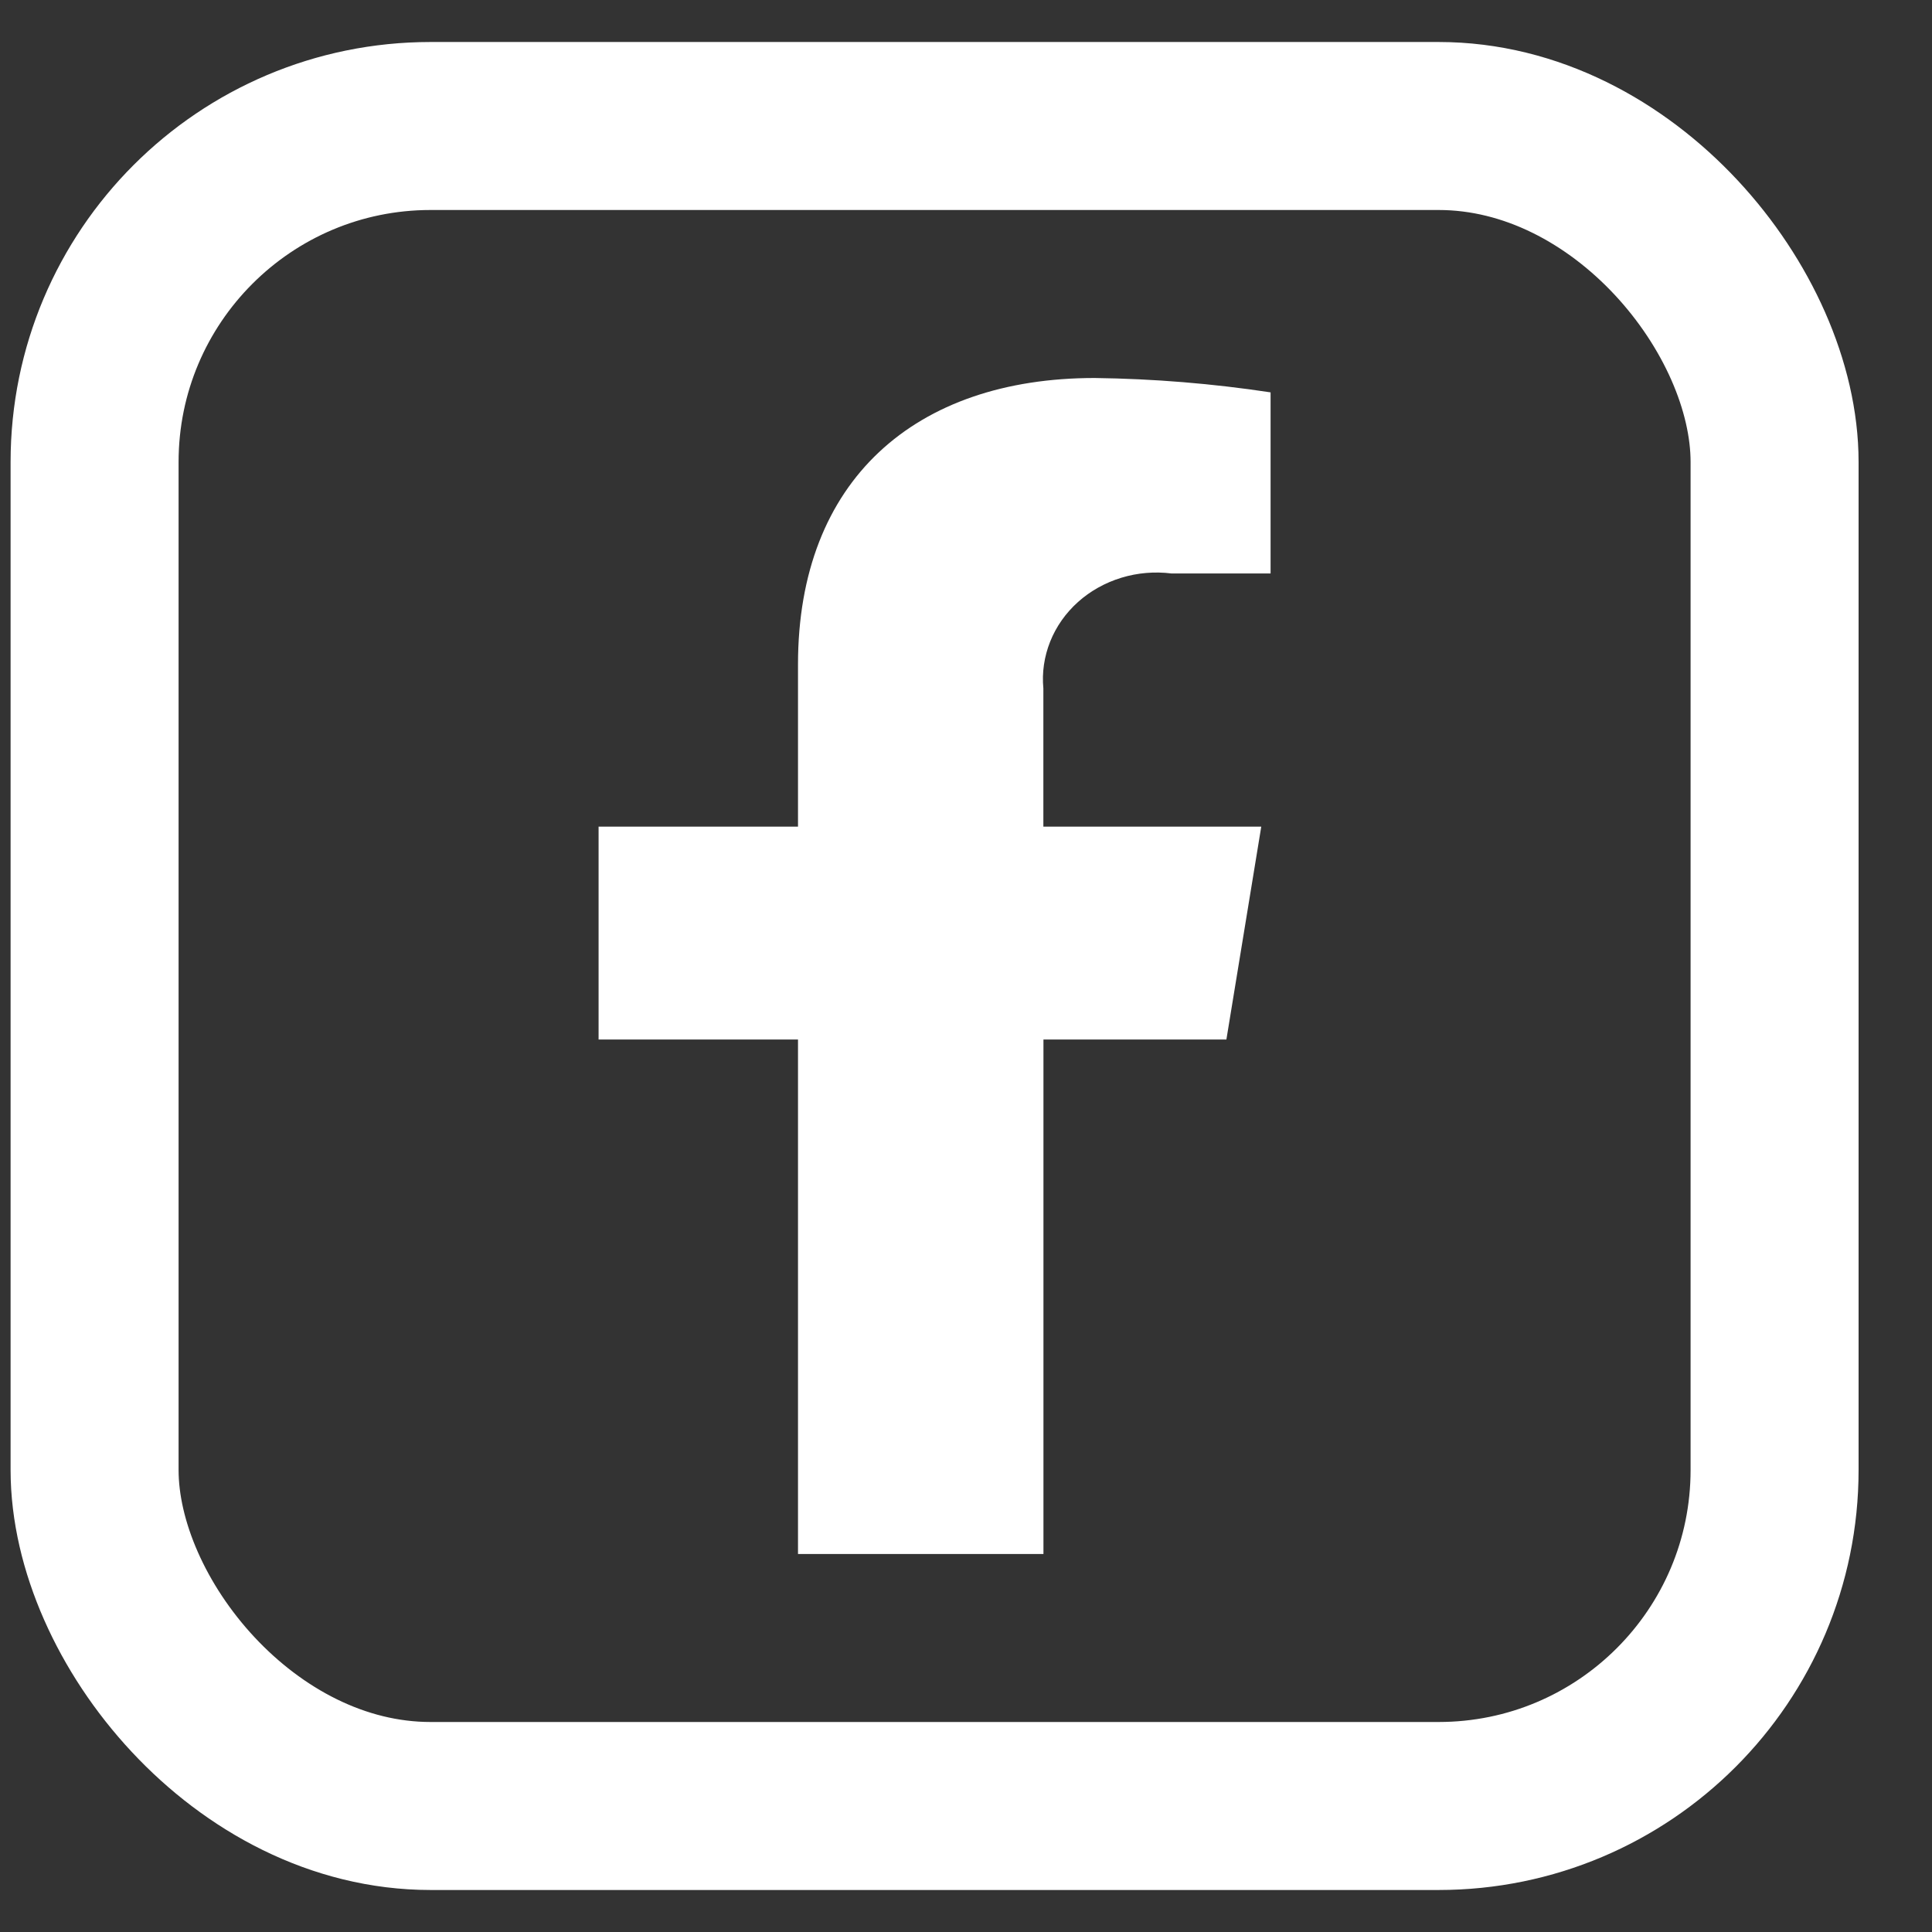
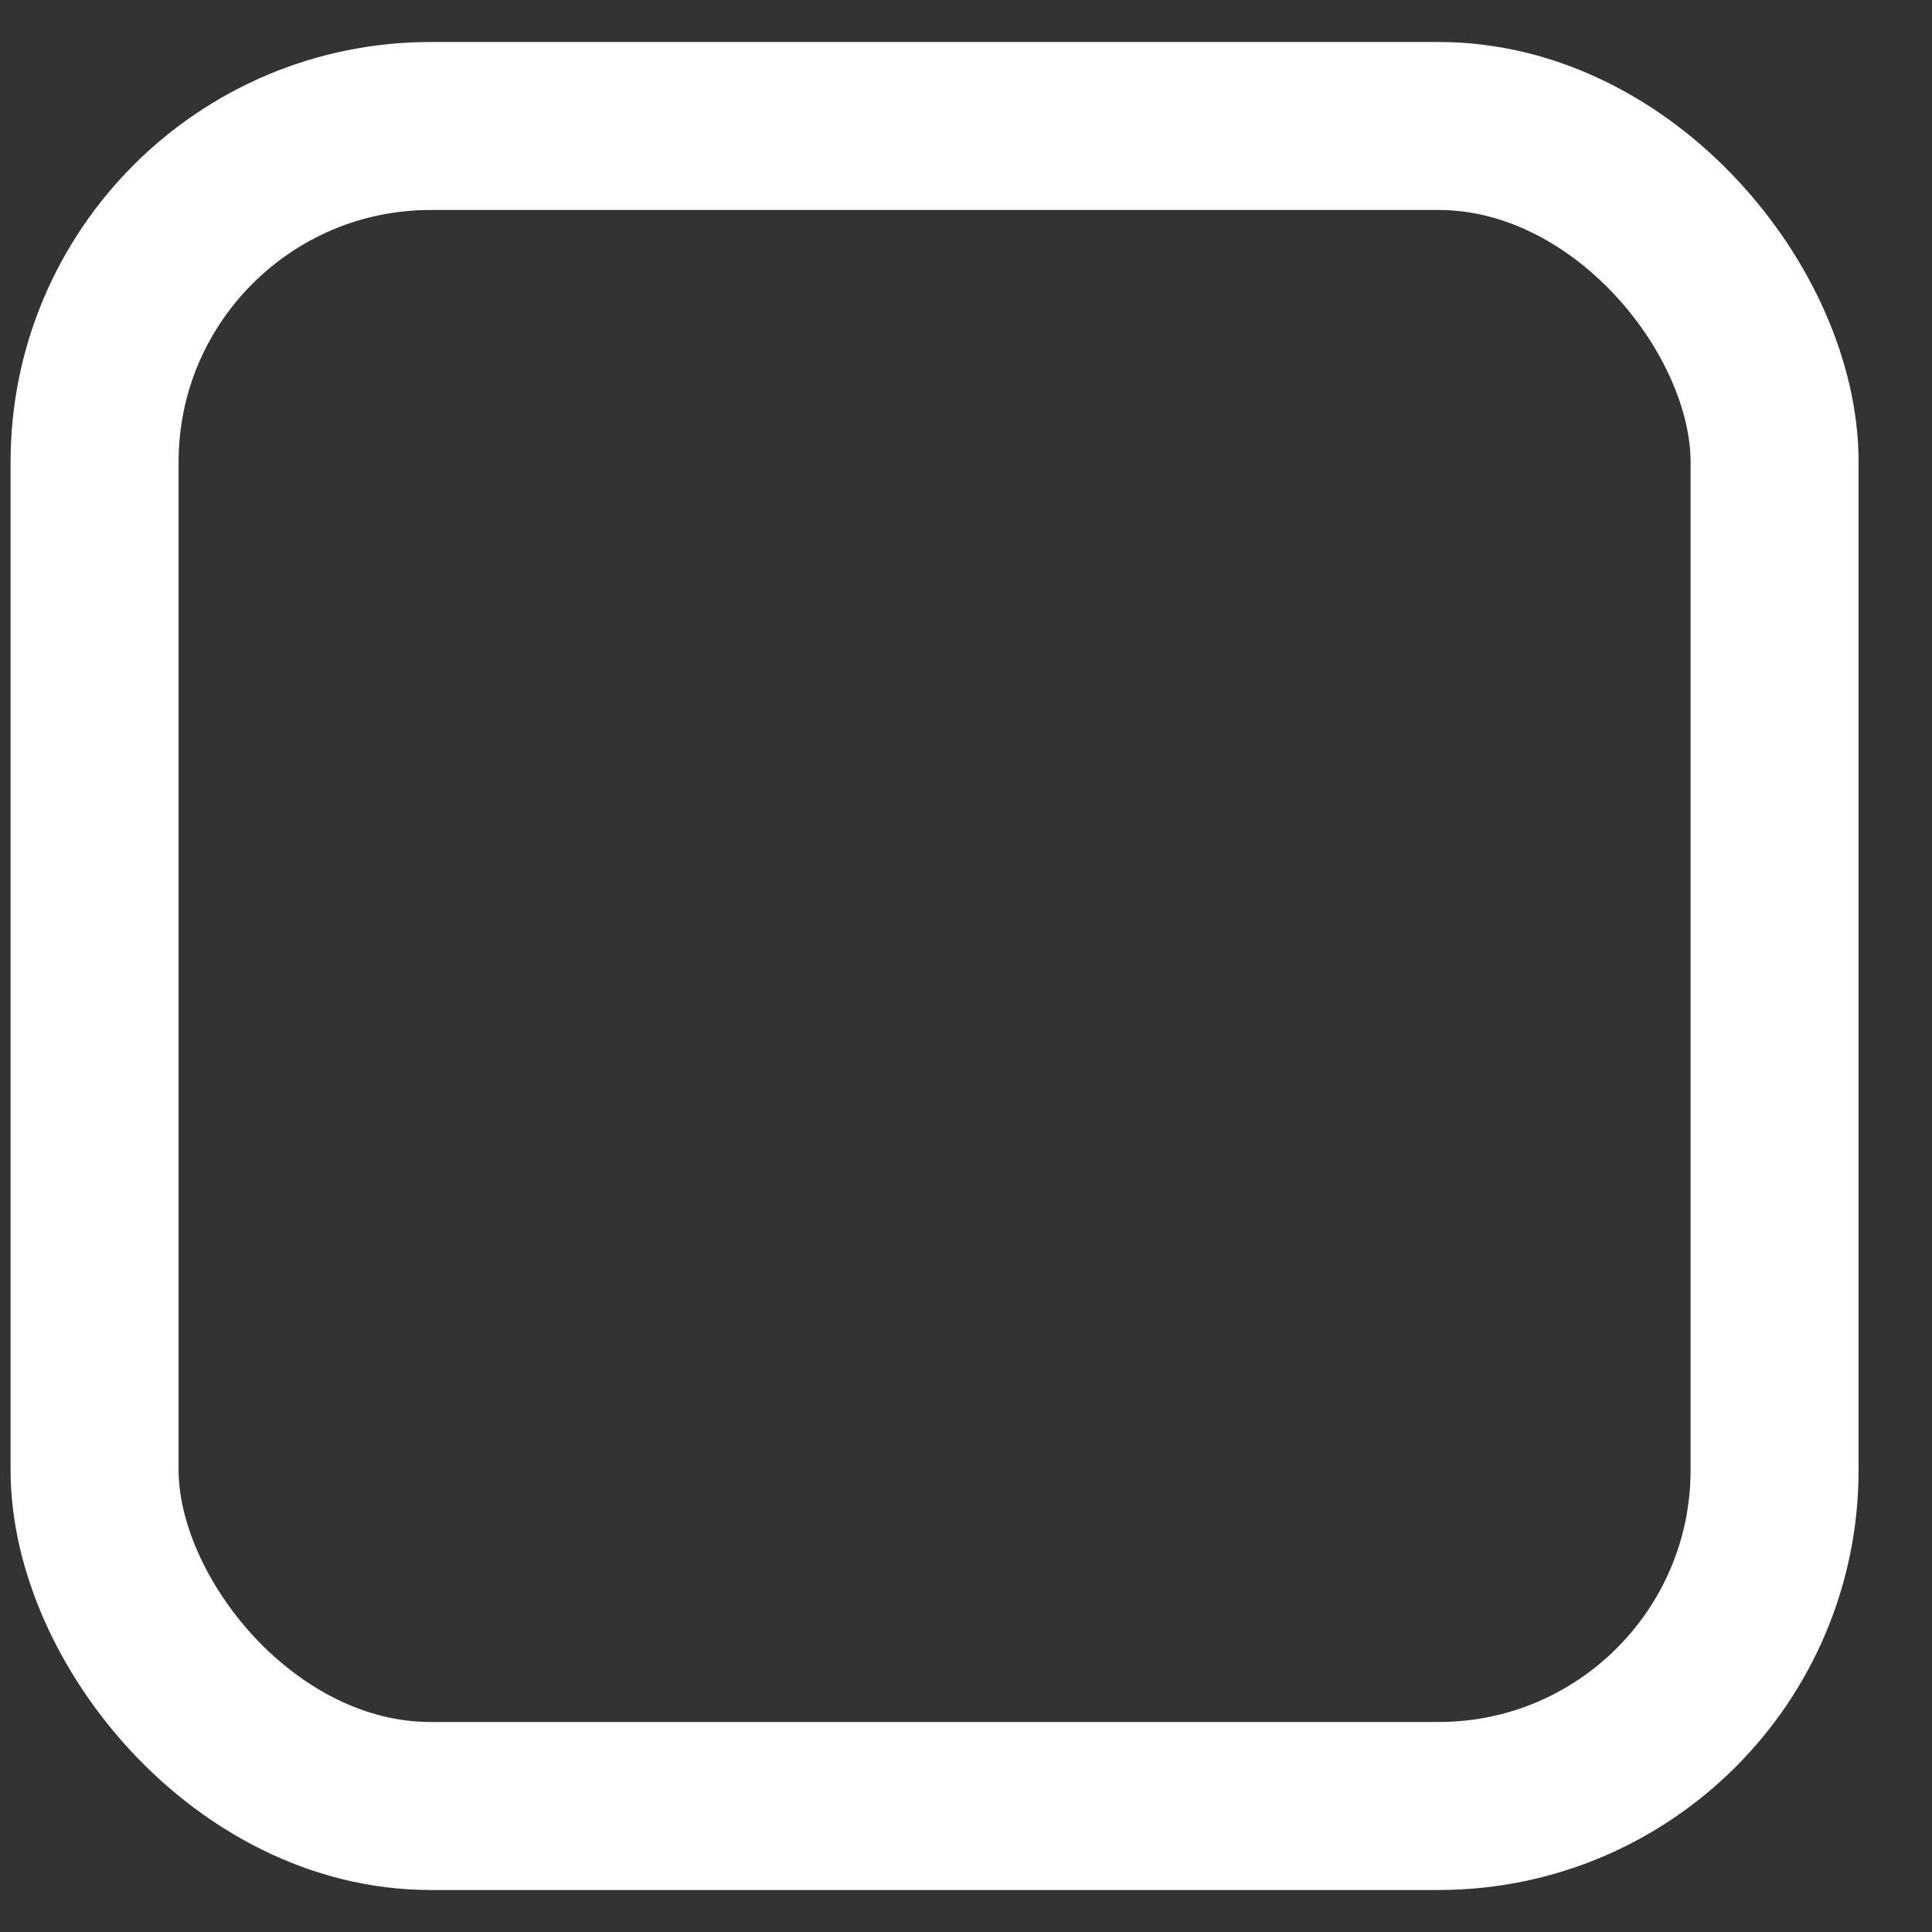
<svg xmlns="http://www.w3.org/2000/svg" width="23" height="23" viewBox="0 0 23 23" fill="none">
  <rect x="0" y="0" width="23" height="23" fill="#333333" stroke="none" />
-   <path d="M14.6 12.375L15.015 9.841H12.421V8.196C12.403 8.007 12.431 7.816 12.502 7.638C12.573 7.46 12.686 7.299 12.833 7.167C12.979 7.036 13.156 6.937 13.349 6.878C13.542 6.819 13.746 6.802 13.947 6.827H15.126V4.671C14.433 4.566 13.733 4.509 13.032 4.5C10.896 4.5 9.5 5.716 9.5 7.91V9.841H7.126V12.375H9.5V18.5H12.422V12.375H14.6Z" fill="white" />
  <rect x="1.126" y="1.5" width="20" height="20" rx="4" stroke="white" stroke-width="2" />
</svg>